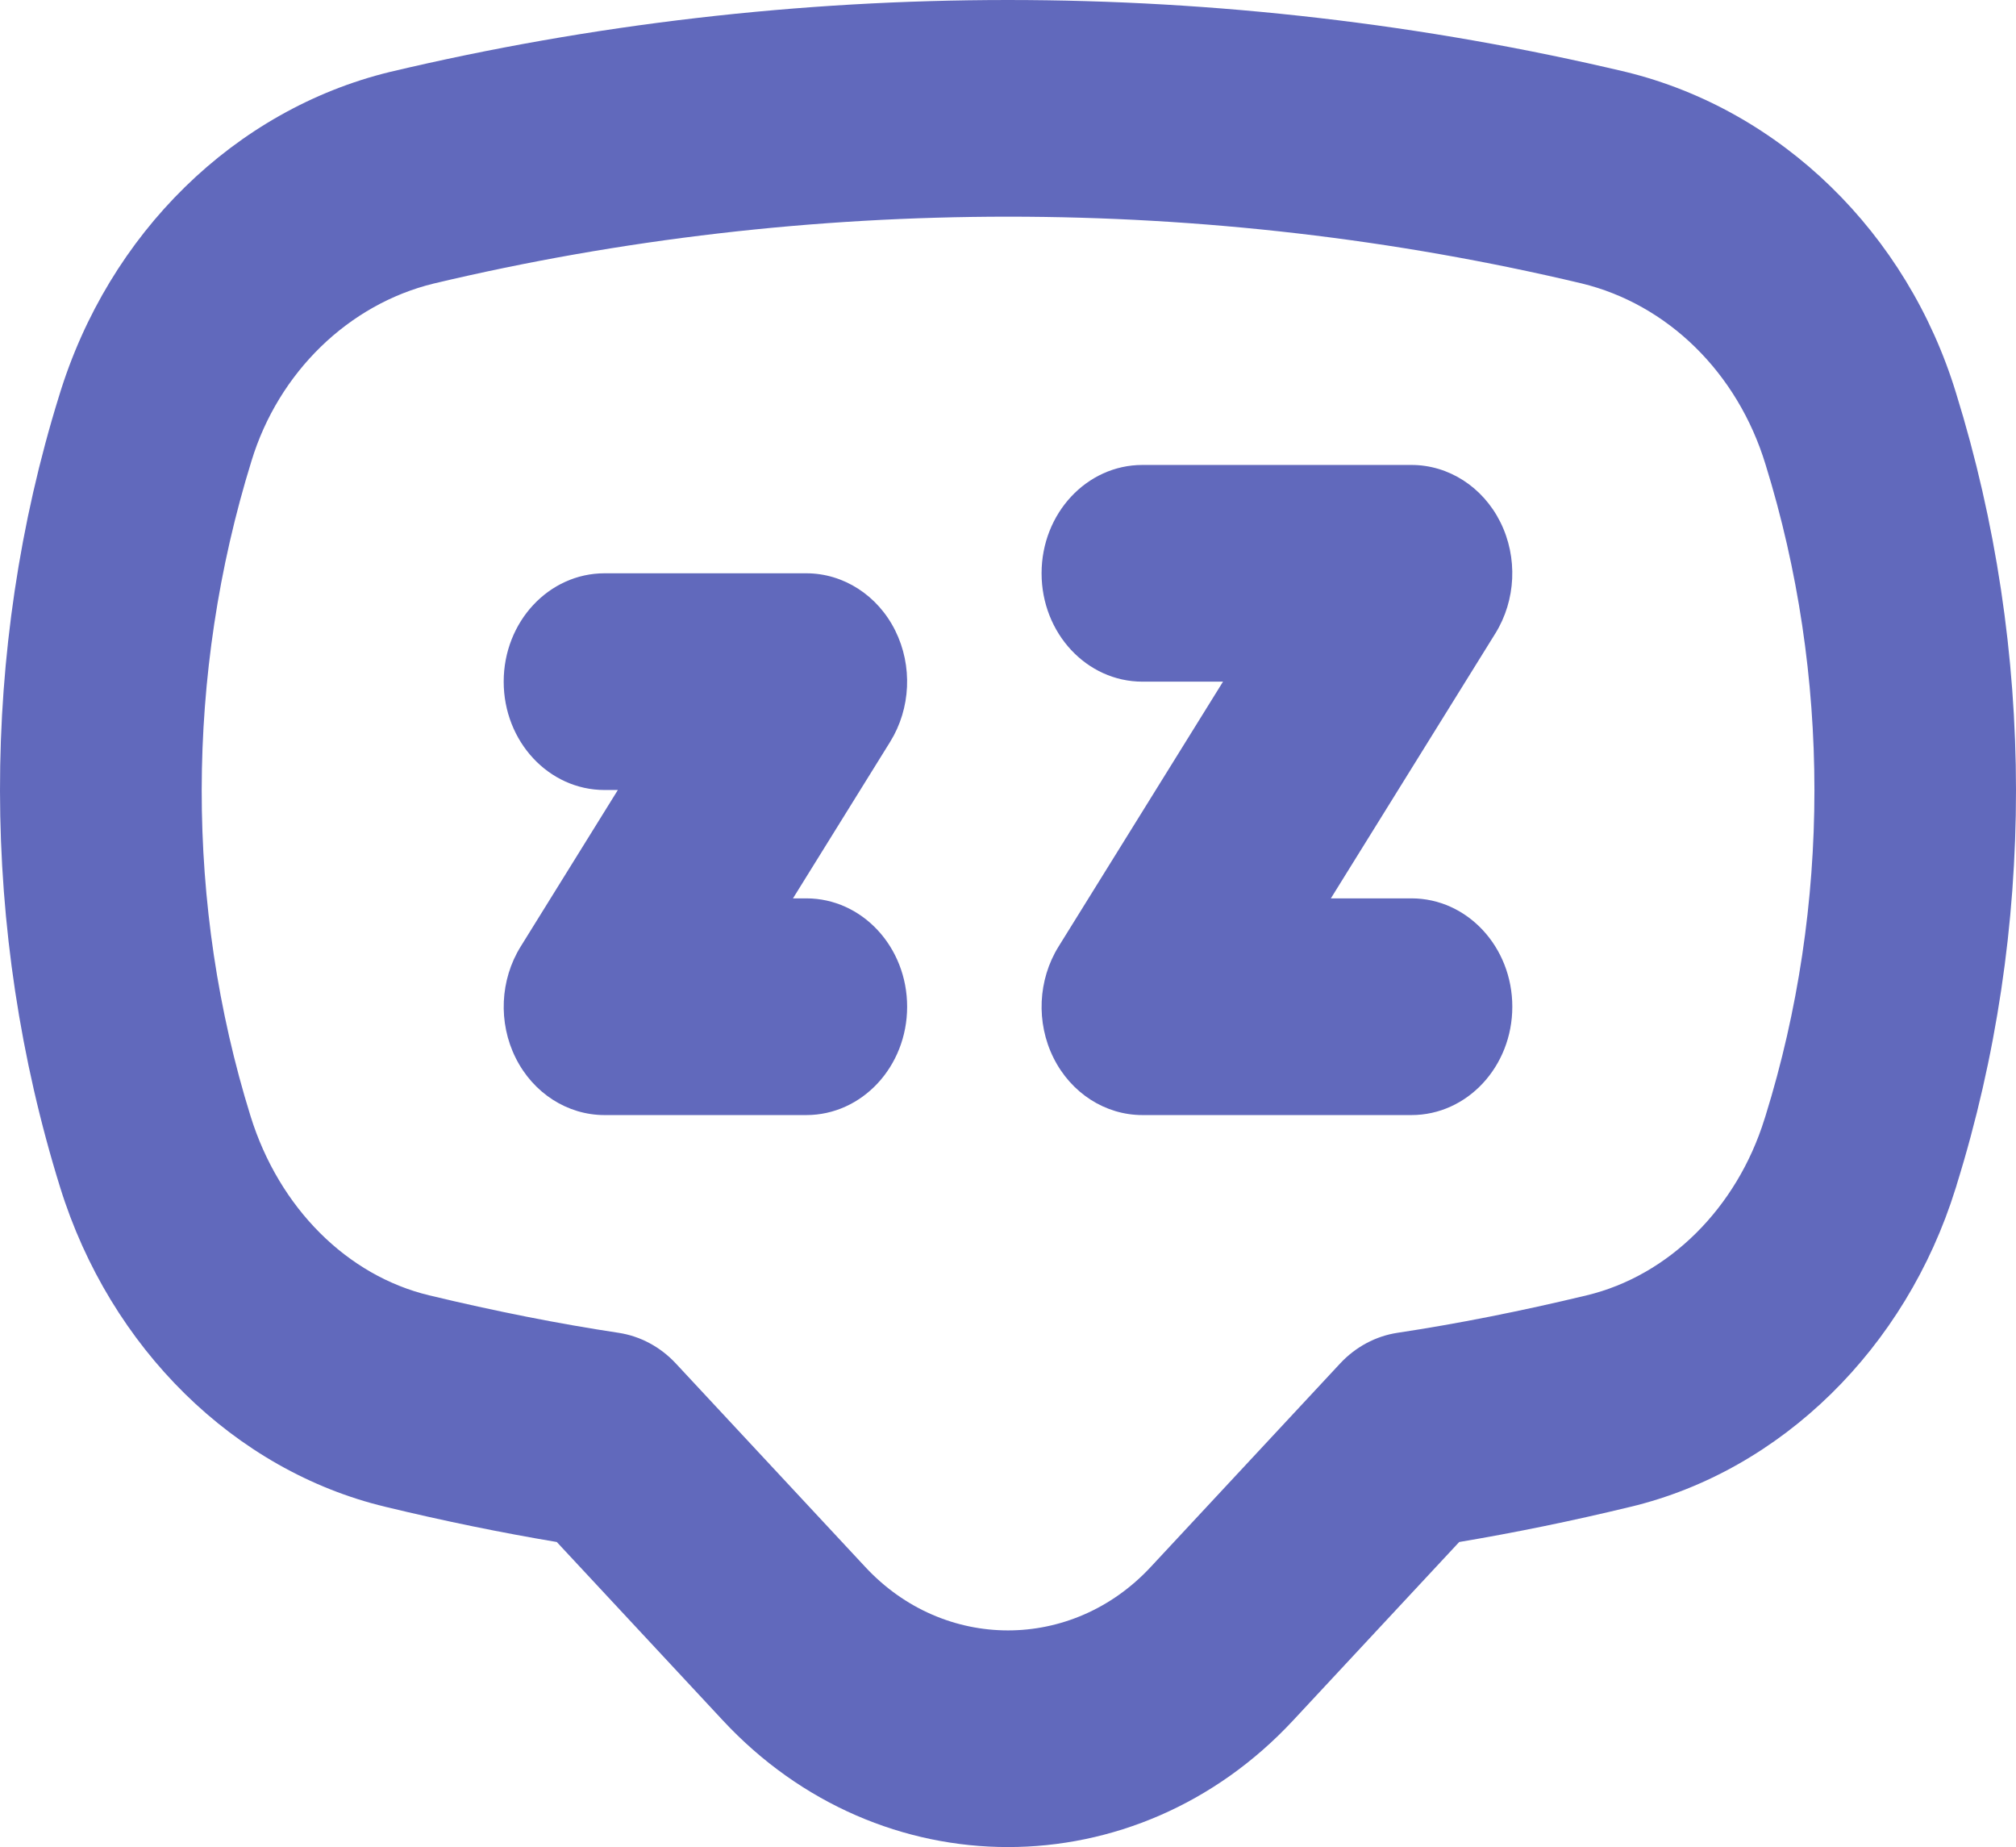
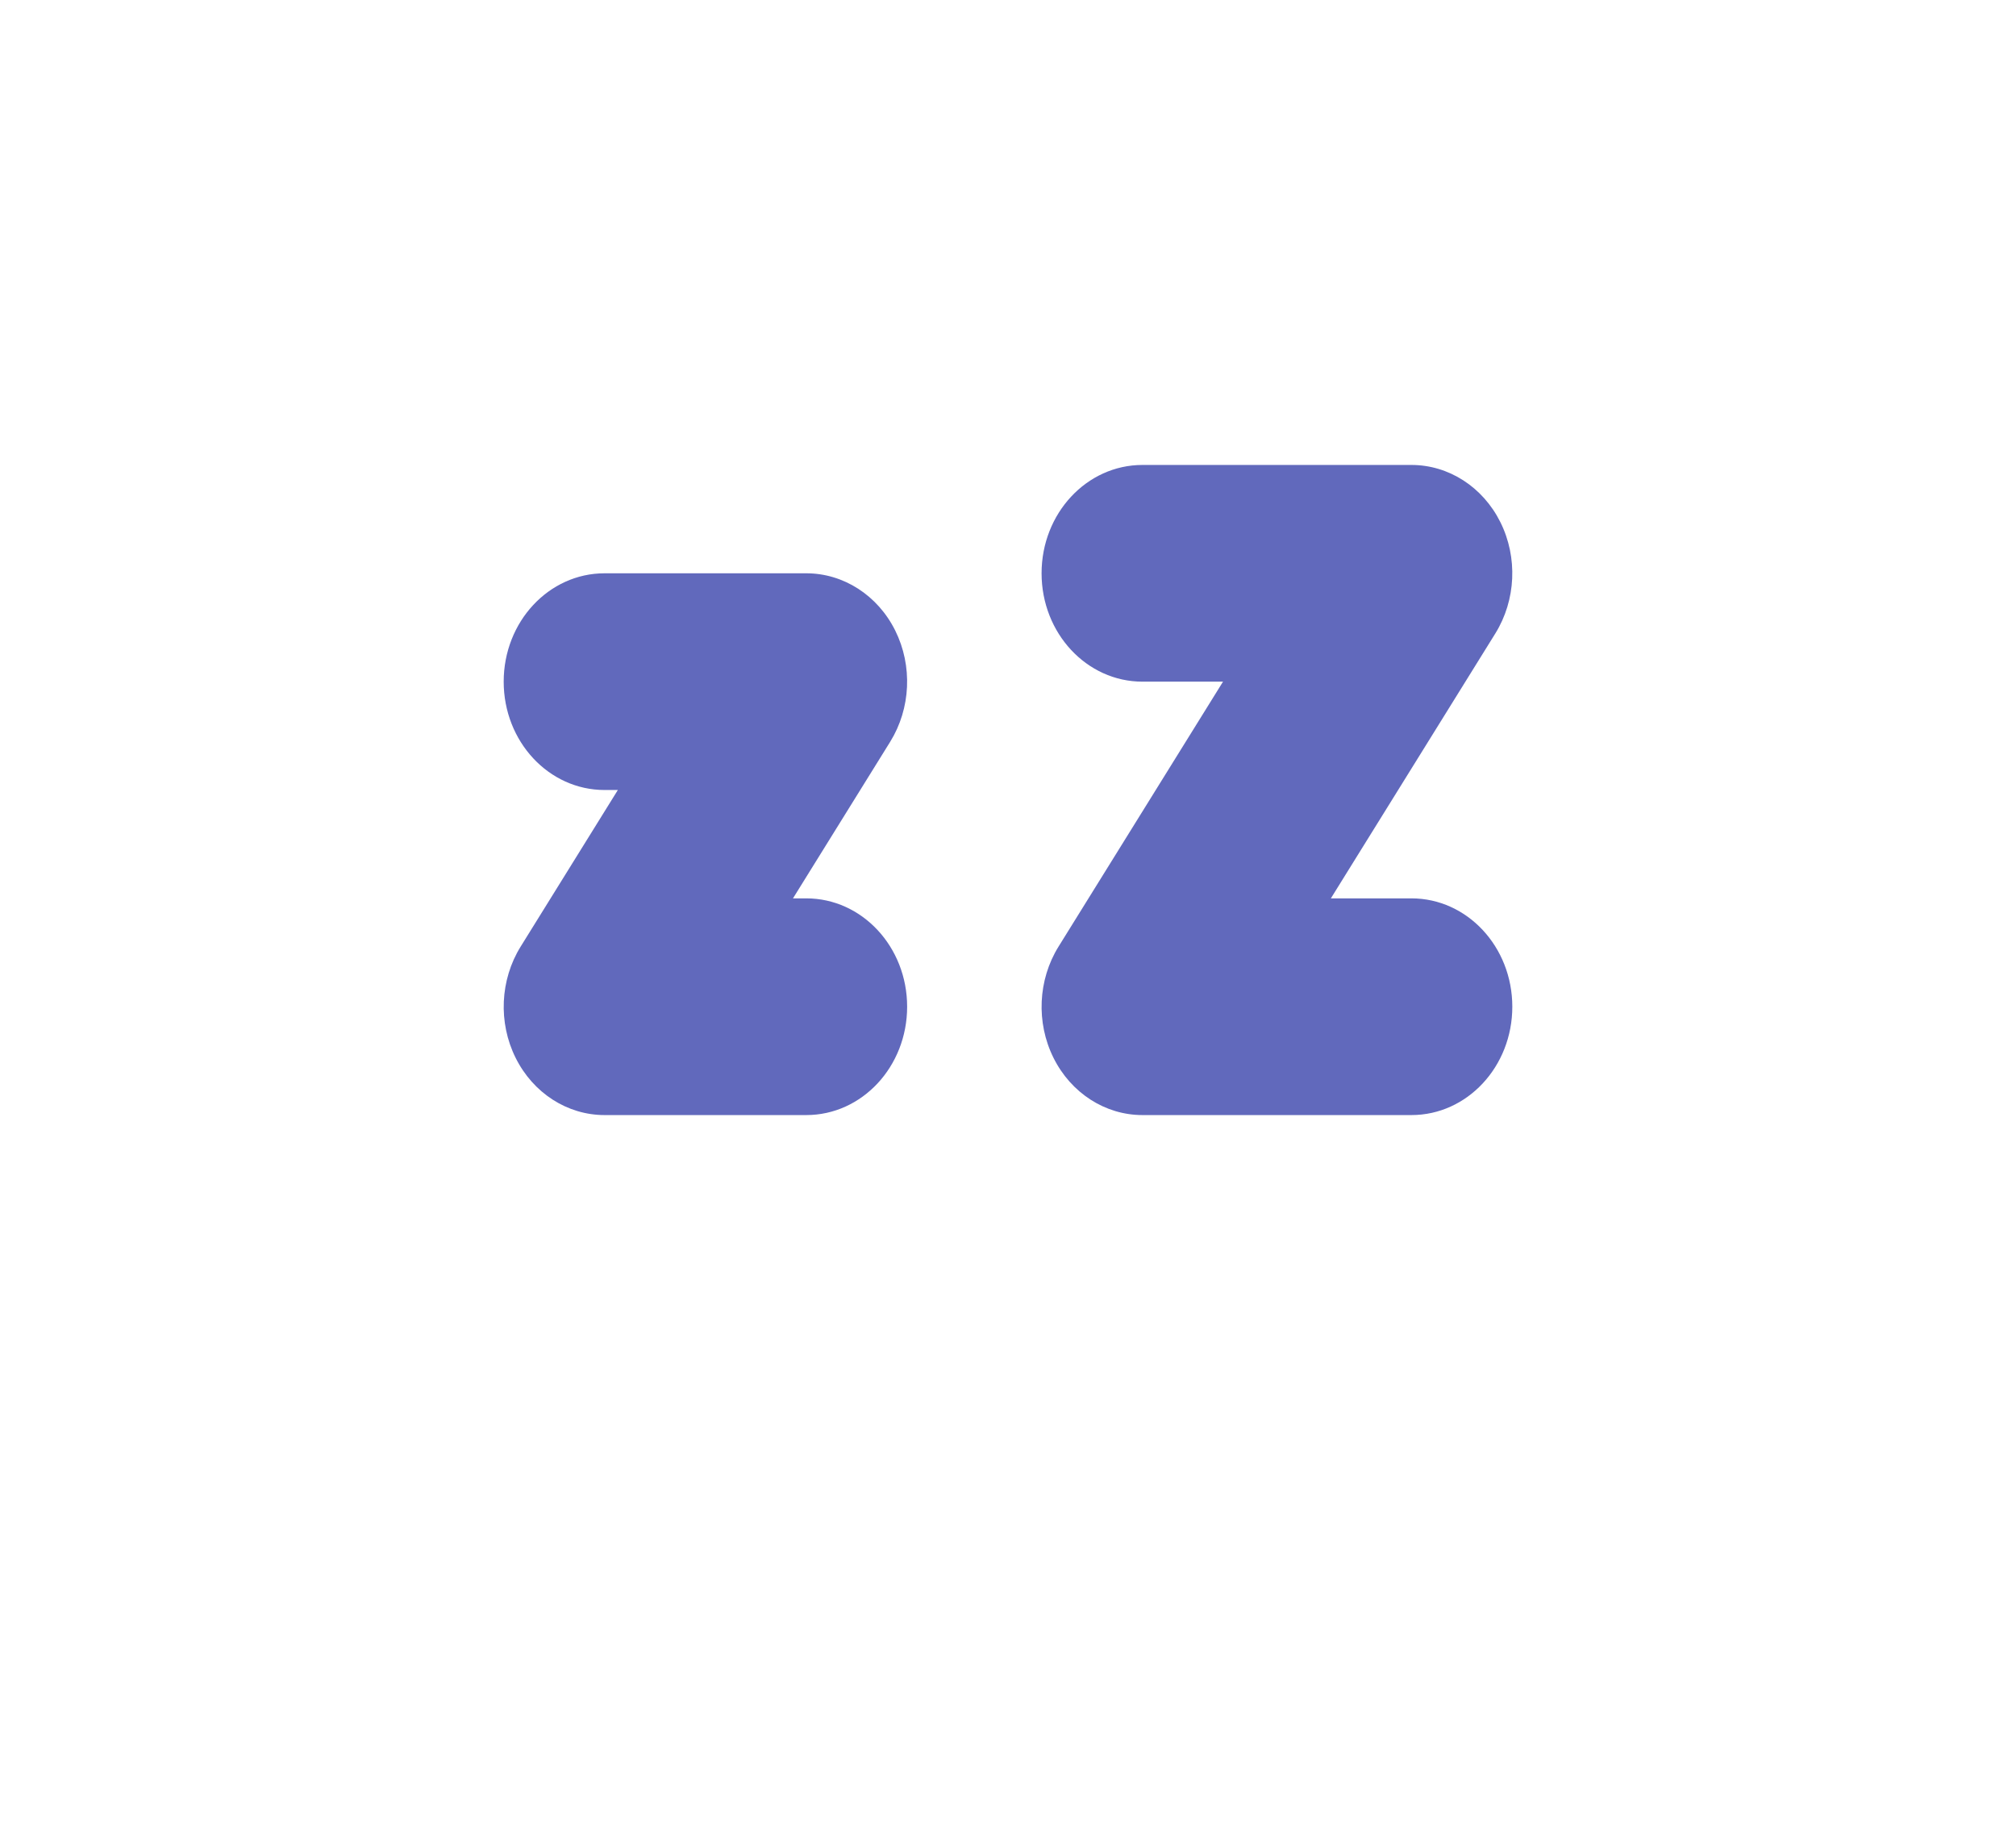
<svg xmlns="http://www.w3.org/2000/svg" width="131" height="120" viewBox="0 0 131 120" fill="none">
  <g id="Layer_2">
-     <path id="Vector" d="M3.909 77.144C7.154 87.594 15.25 95.541 25.03 97.892C28.87 98.82 32.609 99.583 36.18 100.181L46.964 111.764C52.072 117.257 58.786 120 65.5 120C72.214 120 78.927 117.257 84.035 111.764L94.82 100.181C98.391 99.583 102.129 98.82 105.963 97.892C115.749 95.541 123.845 87.594 127.071 77.22L127.129 77.041C127.135 77.014 127.142 76.994 127.148 76.966C132.287 60.454 132.294 42.257 127.109 25.552C123.935 15.129 115.723 7.134 105.649 4.673C79.376 -1.555 51.611 -1.562 25.312 4.68C15.276 7.134 7.064 15.129 3.839 25.723C-1.294 42.256 -1.288 60.453 3.909 77.144ZM16.345 29.937C18.099 24.19 22.649 19.77 28.179 18.422C40.391 15.521 52.955 14.077 65.513 14.077C78.058 14.077 90.602 15.521 102.782 18.415C108.35 19.77 112.901 24.19 114.725 30.177C118.962 43.831 118.962 58.865 114.719 72.511L114.661 72.69C112.863 78.485 108.433 82.878 103.102 84.156C98.814 85.188 94.679 86.006 90.806 86.59C89.399 86.803 88.087 87.504 87.081 88.583L74.767 101.81C69.659 107.296 61.339 107.296 56.232 101.81L43.917 88.583C42.913 87.504 41.601 86.803 40.192 86.59C36.32 86.006 32.185 85.188 27.89 84.156C22.565 82.878 18.136 78.485 16.28 72.511C12.038 58.865 12.038 43.83 16.345 29.937Z" fill="#6169BC" />
-     <path id="Vector_2" d="M39.284 51.325H40.148L33.831 61.5C32.493 63.658 32.365 66.436 33.505 68.725C34.644 71.014 36.865 72.444 39.284 72.444H52.392C56.014 72.444 58.946 69.295 58.946 65.404C58.946 61.514 56.014 58.365 52.392 58.365H51.528L57.845 48.191C59.183 46.032 59.311 43.255 58.172 40.965C57.033 38.676 54.811 37.246 52.392 37.246H39.284C35.661 37.246 32.73 40.395 32.73 44.286C32.73 48.177 35.661 51.325 39.284 51.325ZM74.236 44.286H79.472L68.783 61.5C67.445 63.658 67.317 66.436 68.456 68.725C69.595 71.014 71.817 72.444 74.236 72.444H91.716C95.338 72.444 98.27 69.295 98.27 65.404C98.27 61.514 95.338 58.365 91.716 58.365H86.48L97.169 41.151C98.507 38.993 98.635 36.215 97.496 33.926C96.356 31.637 94.135 30.207 91.716 30.207H74.236C70.614 30.207 67.682 33.356 67.682 37.246C67.682 41.137 70.614 44.286 74.236 44.286Z" fill="#6169BC" />
+     <path id="Vector_2" d="M39.284 51.325H40.148L33.831 61.5C32.493 63.658 32.365 66.436 33.505 68.725C34.644 71.014 36.865 72.444 39.284 72.444H52.392C56.014 72.444 58.946 69.295 58.946 65.404C58.946 61.514 56.014 58.365 52.392 58.365H51.528L57.845 48.191C59.183 46.032 59.311 43.255 58.172 40.965C57.033 38.676 54.811 37.246 52.392 37.246H39.284C35.661 37.246 32.73 40.395 32.73 44.286C32.73 48.177 35.661 51.325 39.284 51.325M74.236 44.286H79.472L68.783 61.5C67.445 63.658 67.317 66.436 68.456 68.725C69.595 71.014 71.817 72.444 74.236 72.444H91.716C95.338 72.444 98.27 69.295 98.27 65.404C98.27 61.514 95.338 58.365 91.716 58.365H86.48L97.169 41.151C98.507 38.993 98.635 36.215 97.496 33.926C96.356 31.637 94.135 30.207 91.716 30.207H74.236C70.614 30.207 67.682 33.356 67.682 37.246C67.682 41.137 70.614 44.286 74.236 44.286Z" fill="#6169BC" />
  </g>
</svg>